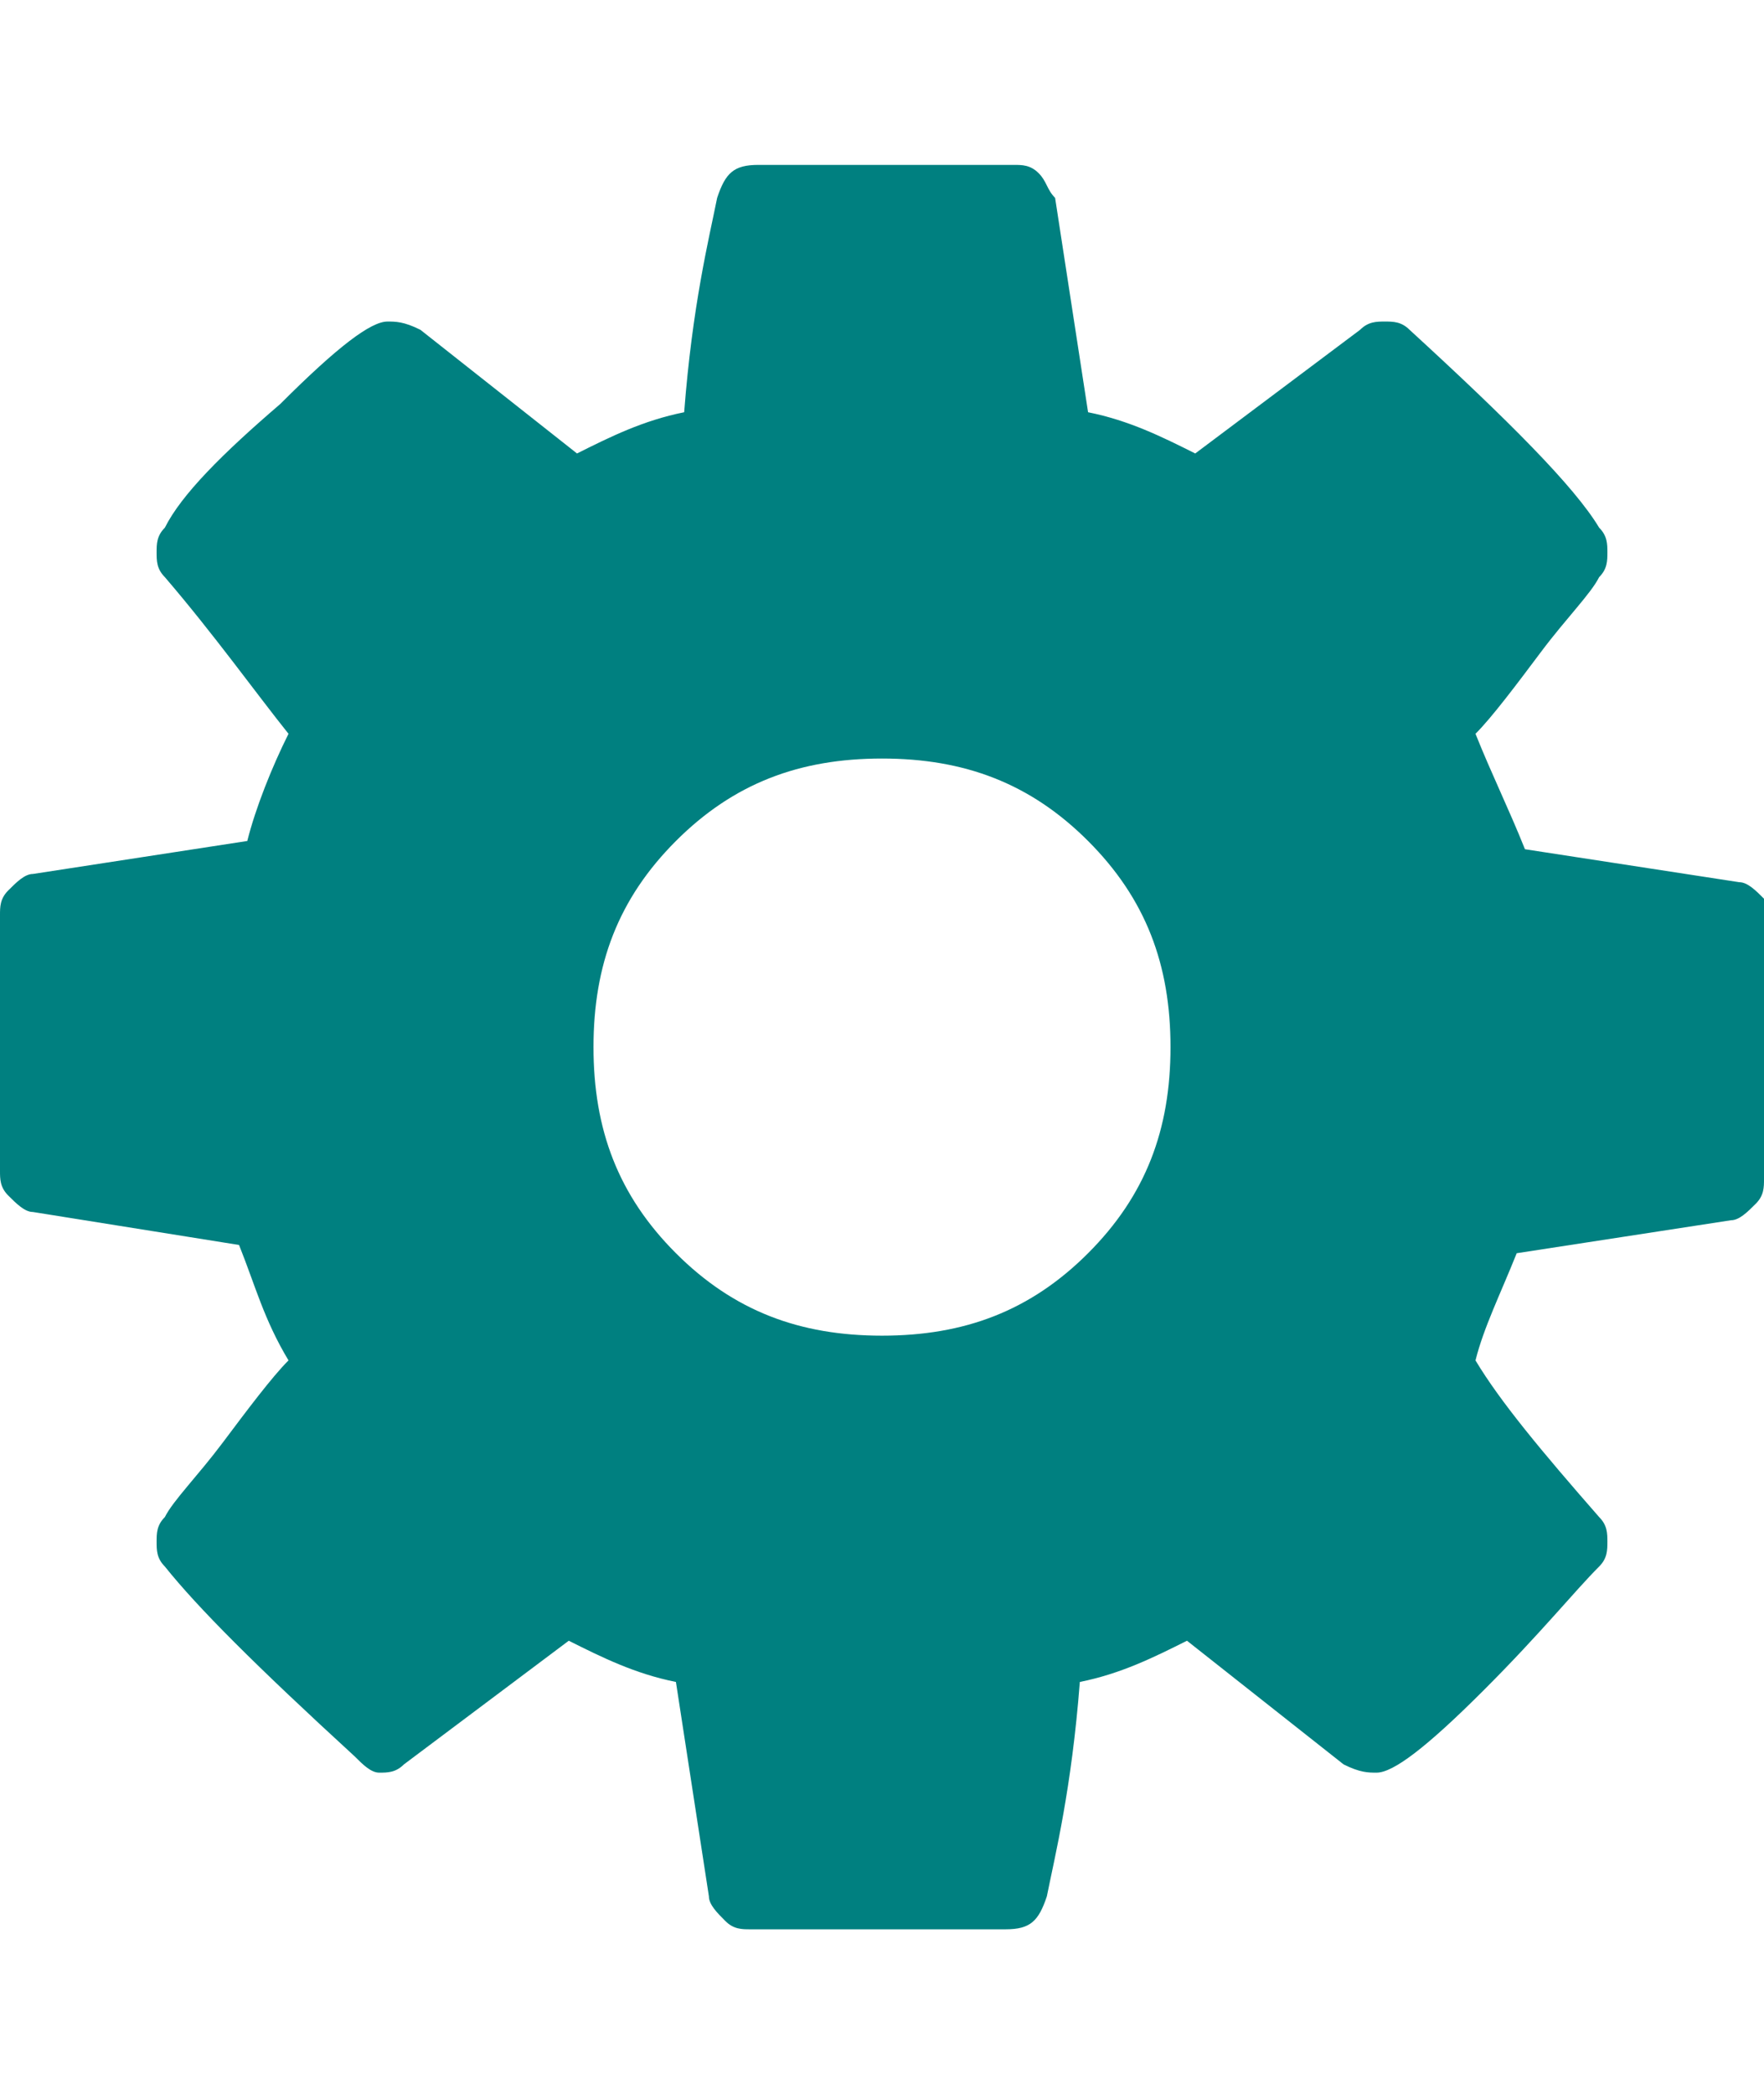
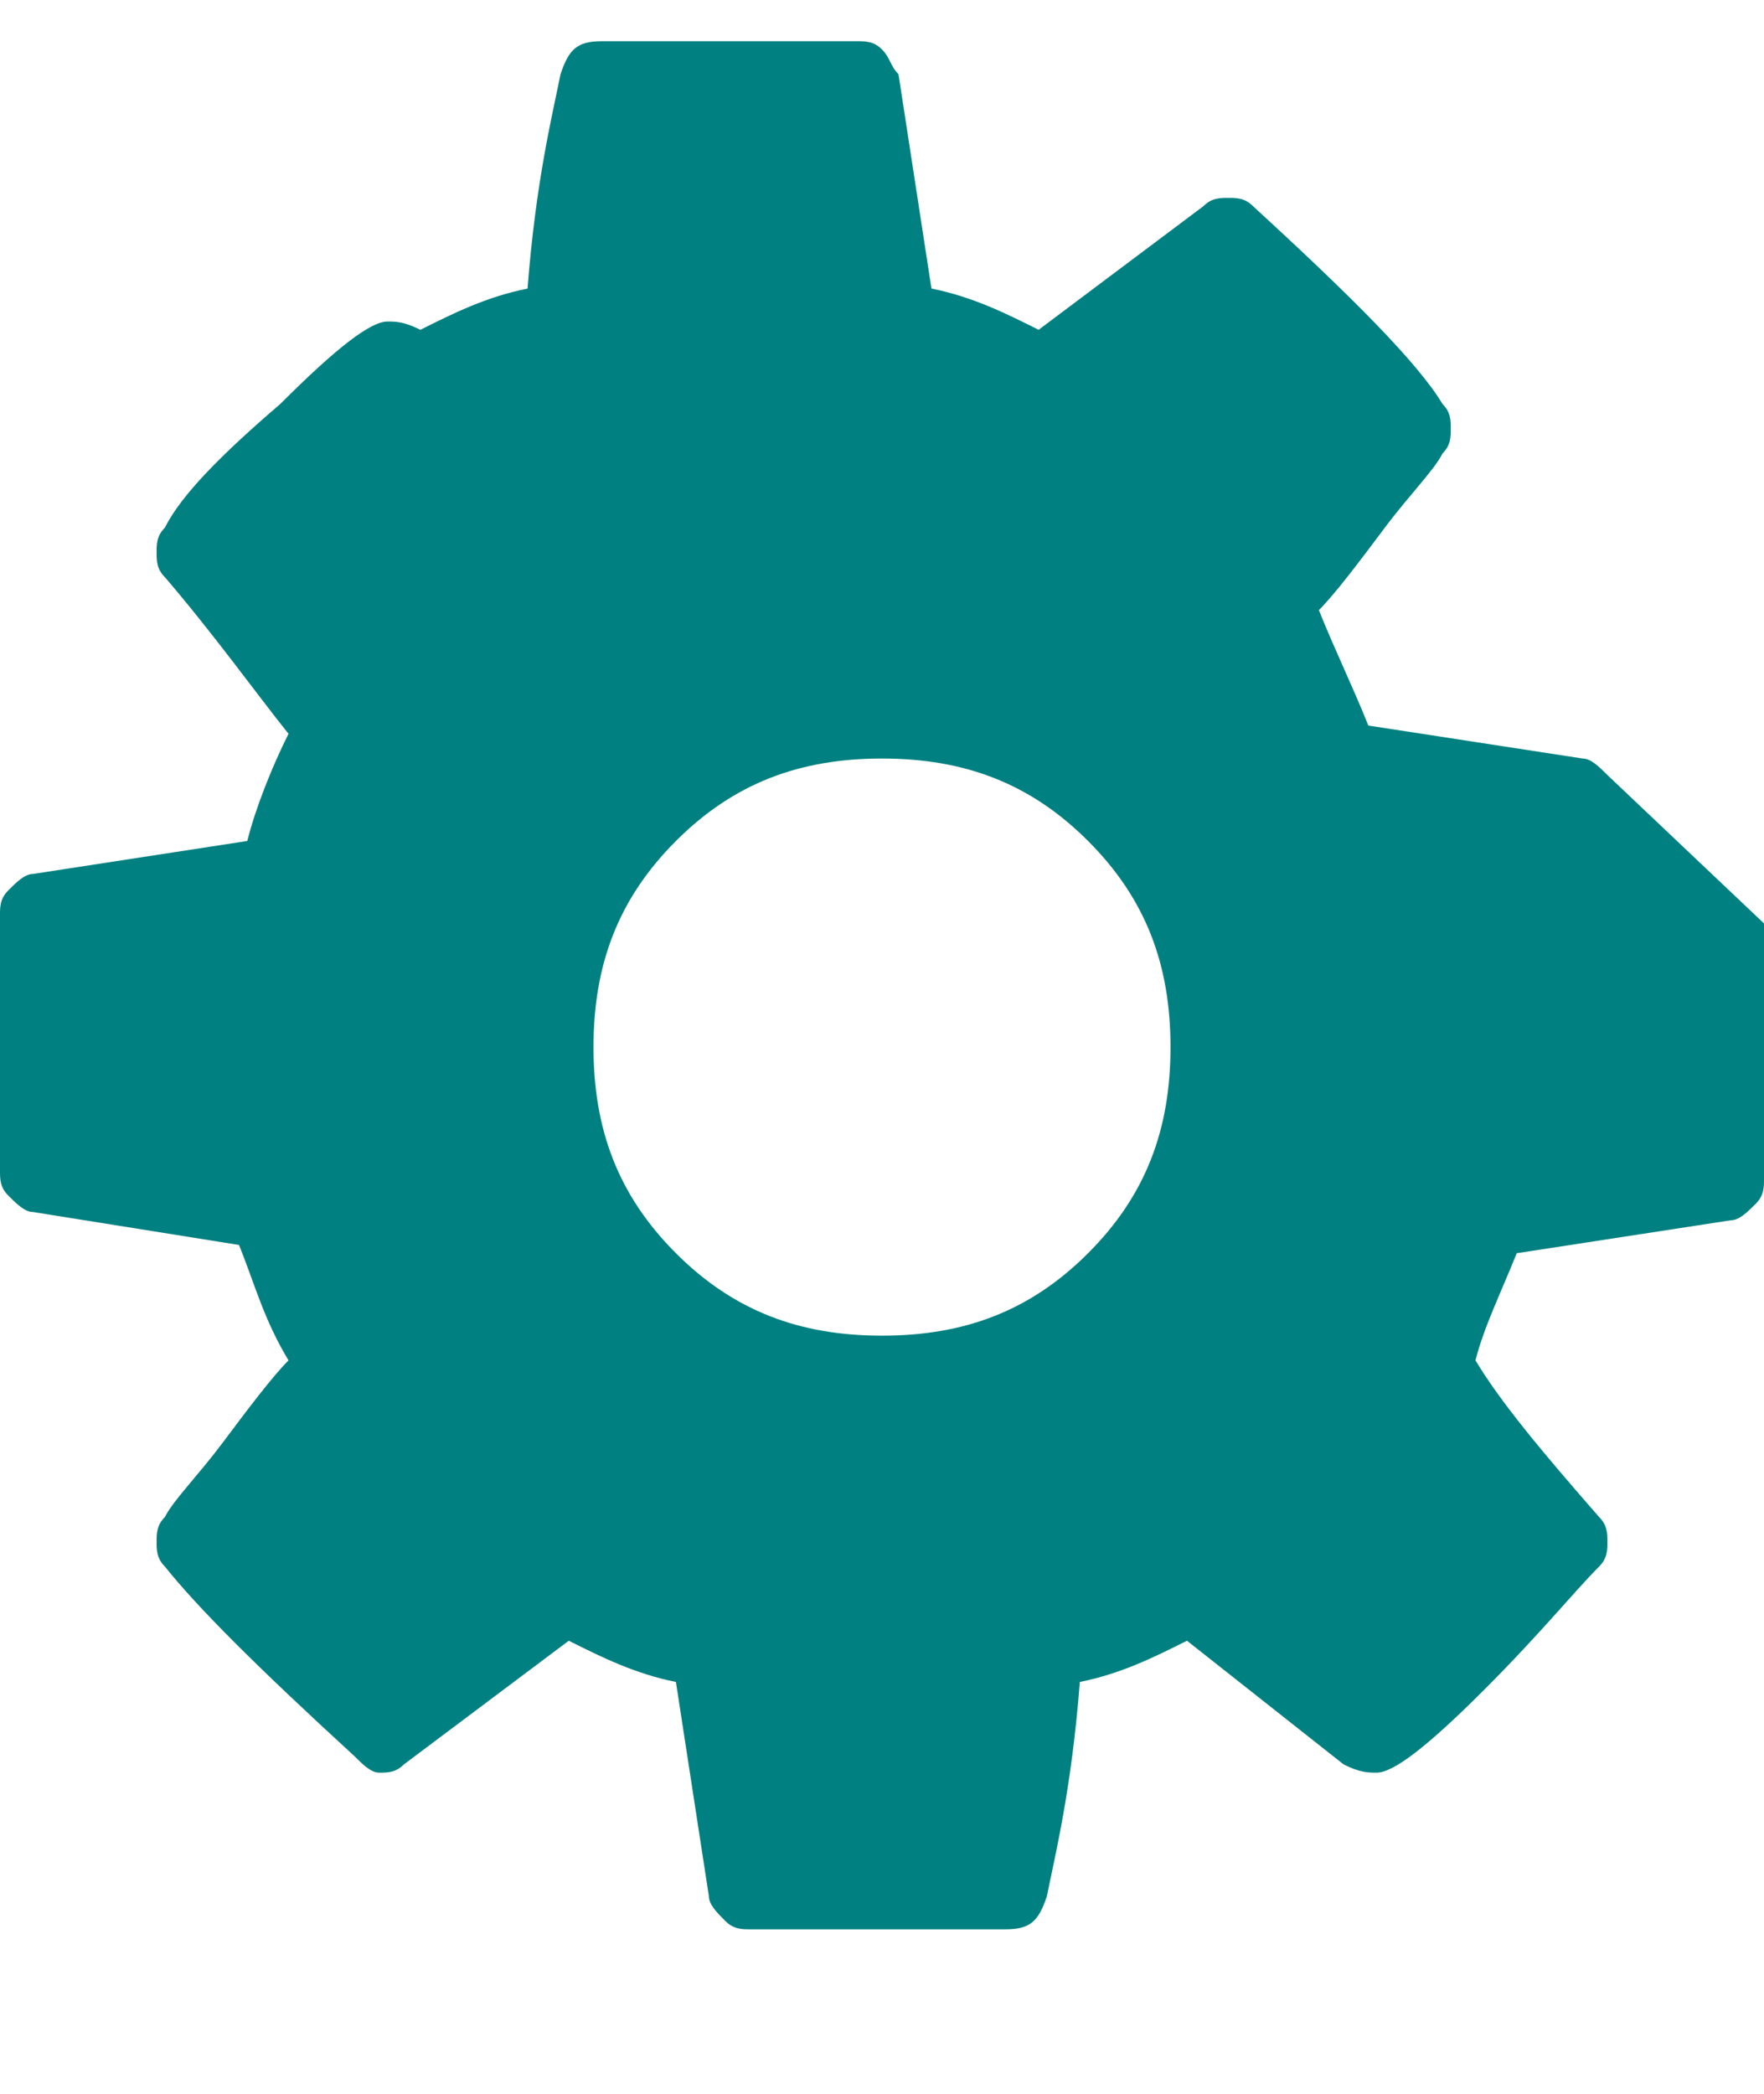
<svg xmlns="http://www.w3.org/2000/svg" viewBox="0 0 21.4 25.4" width="21.4" height="25.4">
-   <path d="M10.7 9.2c-1 0-1.8.3-2.5 1s-1 1.5-1 2.5.3 1.8 1 2.5 1.5 1 2.5 1 1.8-.3 2.5-1 1-1.5 1-2.5-.3-1.8-1-2.5-1.5-1-2.5-1zm10.7 2v3.1c0 .1 0 .2-.1.3-.1.1-.2.2-.3.2l-2.6.4c-.2.5-.4.9-.5 1.3.3.5.8 1.1 1.5 1.9.1.1.1.2.1.3 0 .1 0 .2-.1.3-.3.3-.7.8-1.4 1.5s-1.1 1-1.3 1c-.1 0-.2 0-.4-.1l-1.9-1.5c-.4.2-.8.4-1.3.5-.1 1.3-.3 2.1-.4 2.6-.1.3-.2.4-.5.4H9.1c-.1 0-.2 0-.3-.1-.1-.1-.2-.2-.2-.3l-.4-2.6c-.5-.1-.9-.3-1.3-.5l-2 1.5c-.1.1-.2.1-.3.1-.1 0-.2-.1-.3-.2C3.1 20.2 2.4 19.5 2 19c-.1-.1-.1-.2-.1-.3 0-.1 0-.2.1-.3.1-.2.4-.5.7-.9.3-.4.6-.8.8-1-.3-.5-.4-.9-.6-1.4l-2.5-.4c-.1 0-.2-.1-.3-.2-.1-.1-.1-.2-.1-.3v-3.1c0-.1 0-.2.1-.3.1-.1.2-.2.3-.2l2.6-.4c.1-.4.3-.9.5-1.3C3.1 8.4 2.6 7.7 2 7c-.1-.1-.1-.2-.1-.3 0-.1 0-.2.1-.3.2-.4.7-.9 1.4-1.5.7-.7 1.1-1 1.3-1 .1 0 .2 0 .4.1L7 5.5c.4-.2.8-.4 1.3-.5.1-1.3.3-2.1.4-2.6.1-.3.2-.4.5-.4h3.1c.1 0 .2 0 .3.1.1.1.1.2.2.3l.4 2.6c.5.1.9.3 1.3.5l2-1.5c.1-.1.2-.1.3-.1.1 0 .2 0 .3.1 1.2 1.1 2 1.9 2.3 2.4.1.1.1.2.1.3 0 .1 0 .2-.1.3-.1.2-.4.5-.7.9-.3.4-.6.8-.8 1 .2.5.4.9.6 1.4l2.6.4c.1 0 .2.1.3.2z" fill="teal" />
+   <path d="M10.7 9.2c-1 0-1.8.3-2.5 1s-1 1.5-1 2.5.3 1.8 1 2.5 1.5 1 2.5 1 1.8-.3 2.5-1 1-1.5 1-2.5-.3-1.8-1-2.5-1.5-1-2.5-1zm10.7 2v3.1c0 .1 0 .2-.1.3-.1.1-.2.2-.3.2l-2.6.4c-.2.5-.4.9-.5 1.3.3.5.8 1.1 1.5 1.9.1.1.1.2.1.3 0 .1 0 .2-.1.3-.3.3-.7.8-1.4 1.5s-1.1 1-1.3 1c-.1 0-.2 0-.4-.1l-1.9-1.5c-.4.2-.8.4-1.3.5-.1 1.3-.3 2.1-.4 2.6-.1.3-.2.4-.5.4H9.1c-.1 0-.2 0-.3-.1-.1-.1-.2-.2-.2-.3l-.4-2.6c-.5-.1-.9-.3-1.3-.5l-2 1.5c-.1.1-.2.1-.3.1-.1 0-.2-.1-.3-.2C3.1 20.2 2.4 19.5 2 19c-.1-.1-.1-.2-.1-.3 0-.1 0-.2.1-.3.1-.2.4-.5.7-.9.3-.4.6-.8.8-1-.3-.5-.4-.9-.6-1.4l-2.5-.4c-.1 0-.2-.1-.3-.2-.1-.1-.1-.2-.1-.3v-3.1c0-.1 0-.2.1-.3.1-.1.2-.2.3-.2l2.6-.4c.1-.4.3-.9.5-1.3C3.1 8.4 2.6 7.7 2 7c-.1-.1-.1-.2-.1-.3 0-.1 0-.2.1-.3.2-.4.7-.9 1.4-1.5.7-.7 1.1-1 1.3-1 .1 0 .2 0 .4.1c.4-.2.8-.4 1.3-.5.1-1.3.3-2.1.4-2.6.1-.3.2-.4.5-.4h3.1c.1 0 .2 0 .3.1.1.1.1.2.2.3l.4 2.6c.5.1.9.3 1.3.5l2-1.5c.1-.1.2-.1.3-.1.1 0 .2 0 .3.1 1.2 1.1 2 1.9 2.3 2.4.1.1.1.2.1.3 0 .1 0 .2-.1.3-.1.2-.4.5-.7.9-.3.4-.6.8-.8 1 .2.5.4.9.6 1.4l2.6.4c.1 0 .2.1.3.2z" fill="teal" />
</svg>